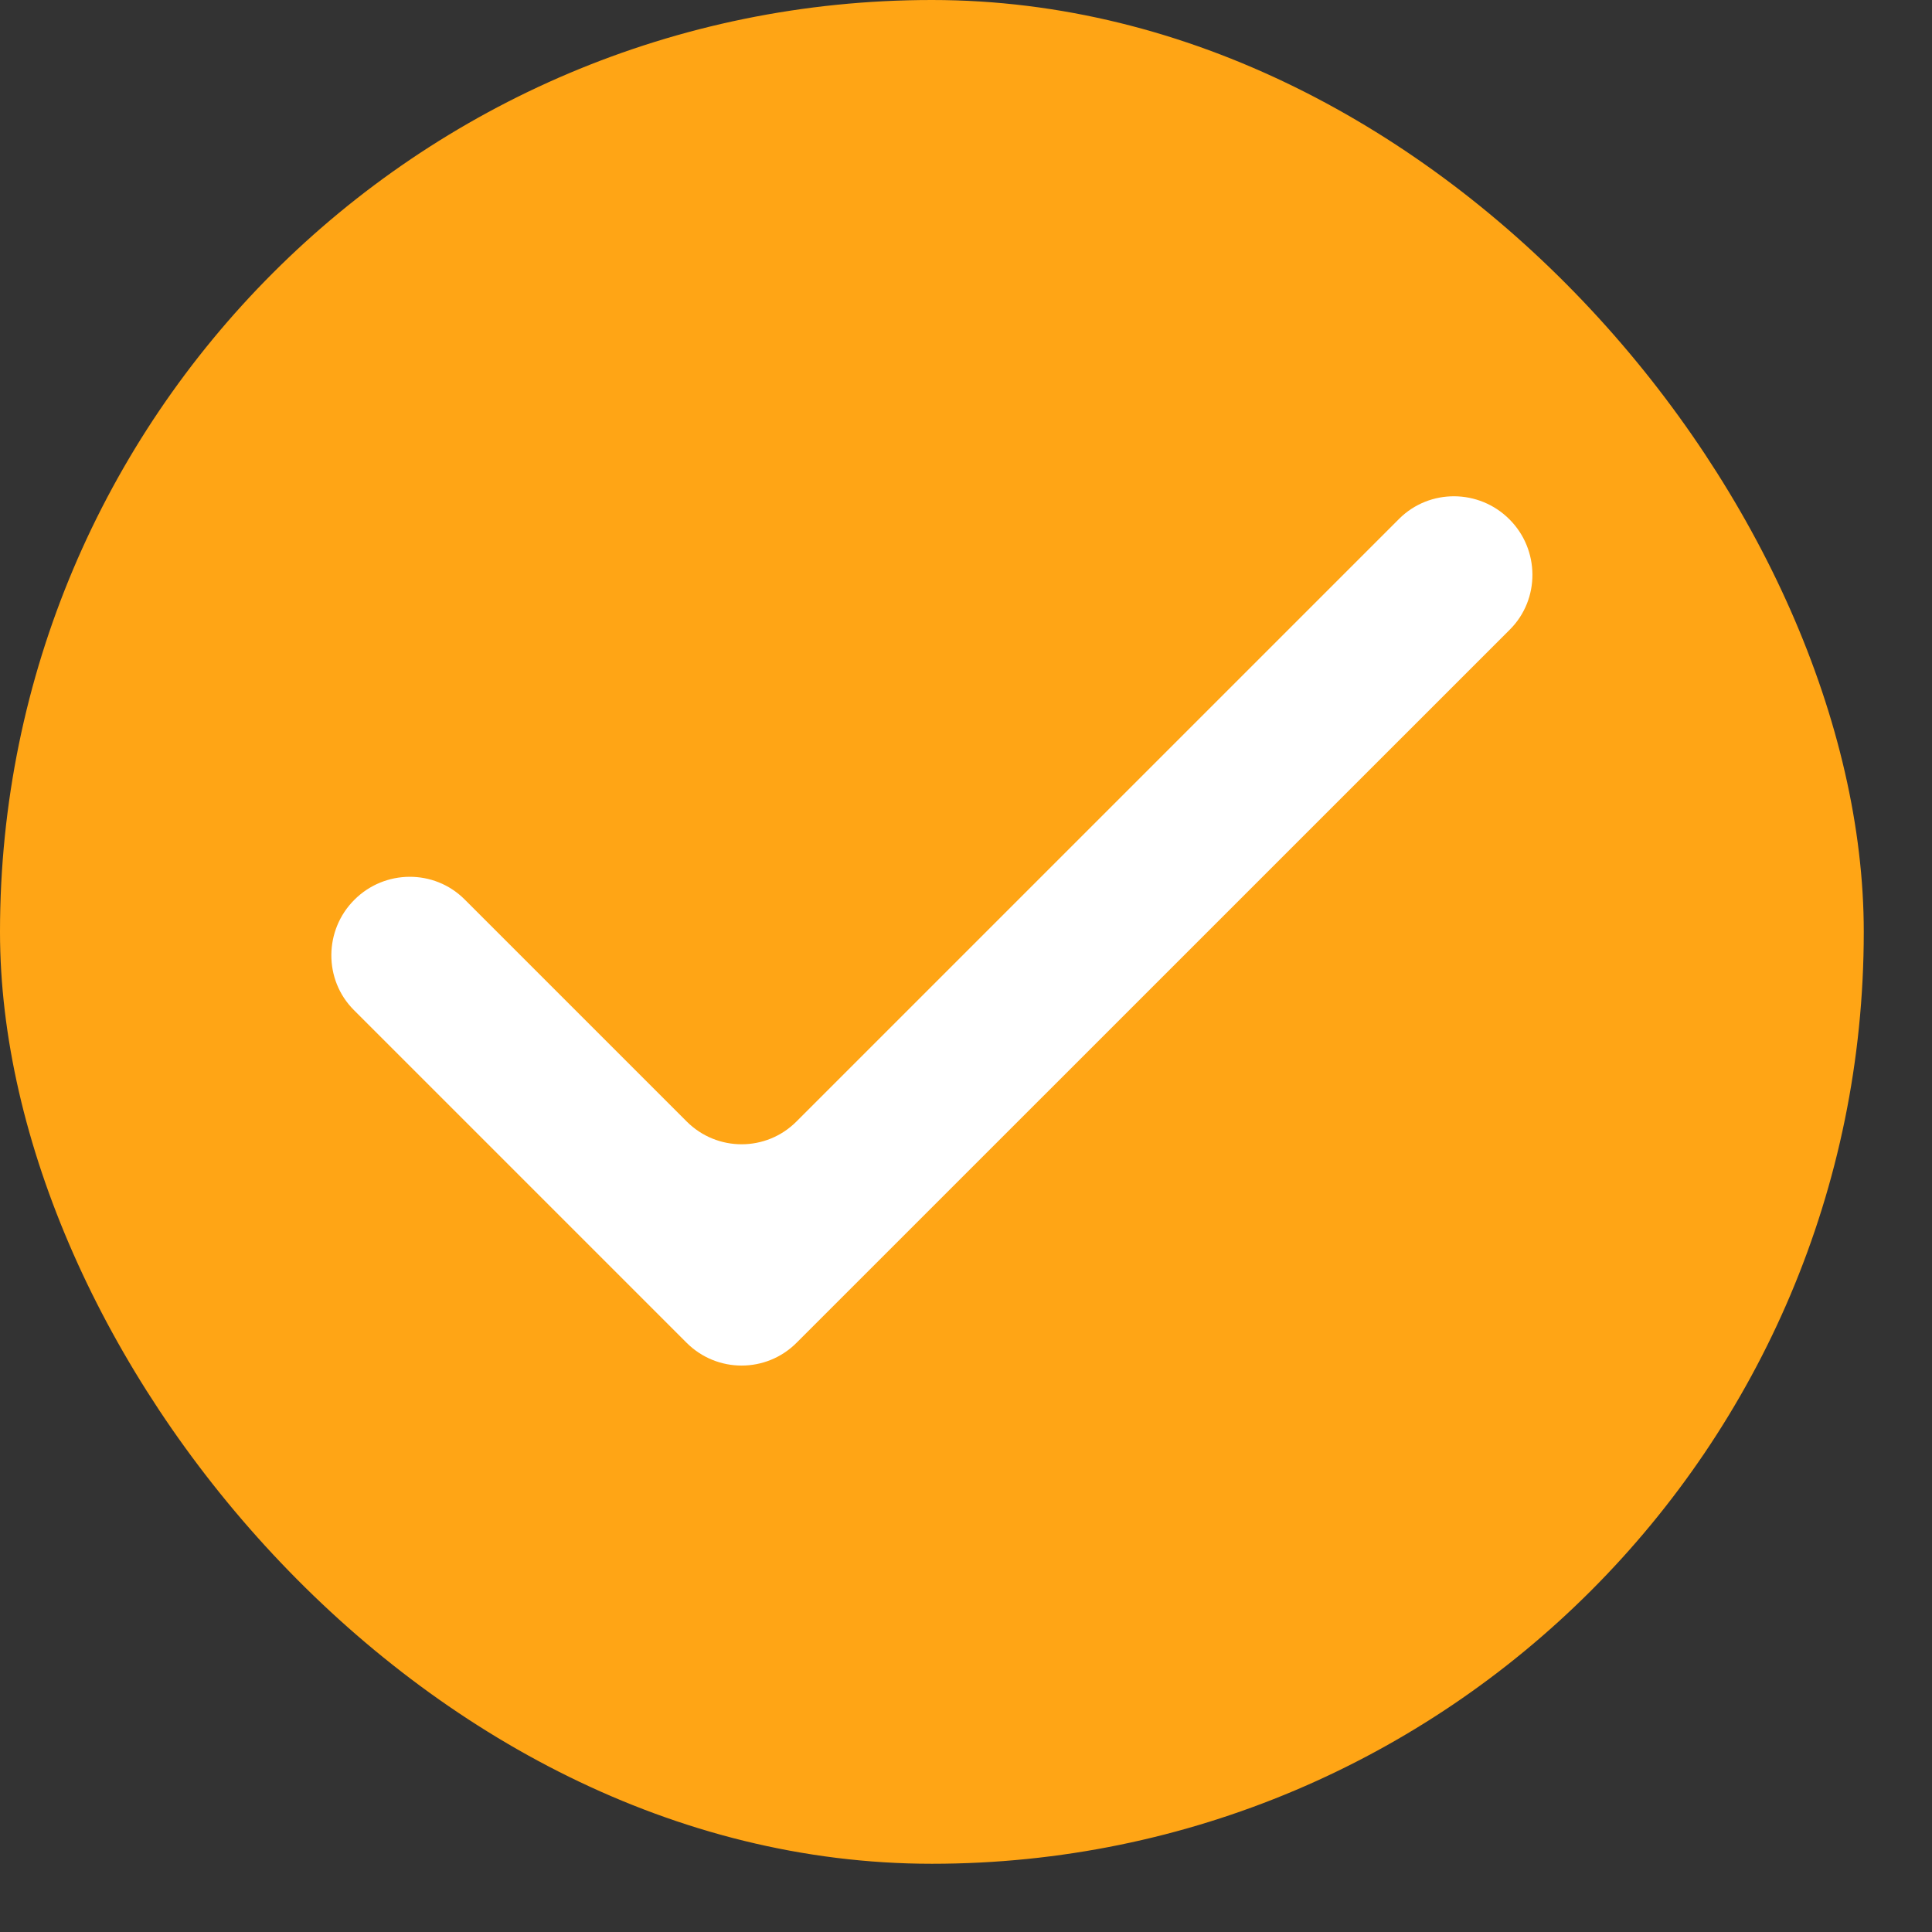
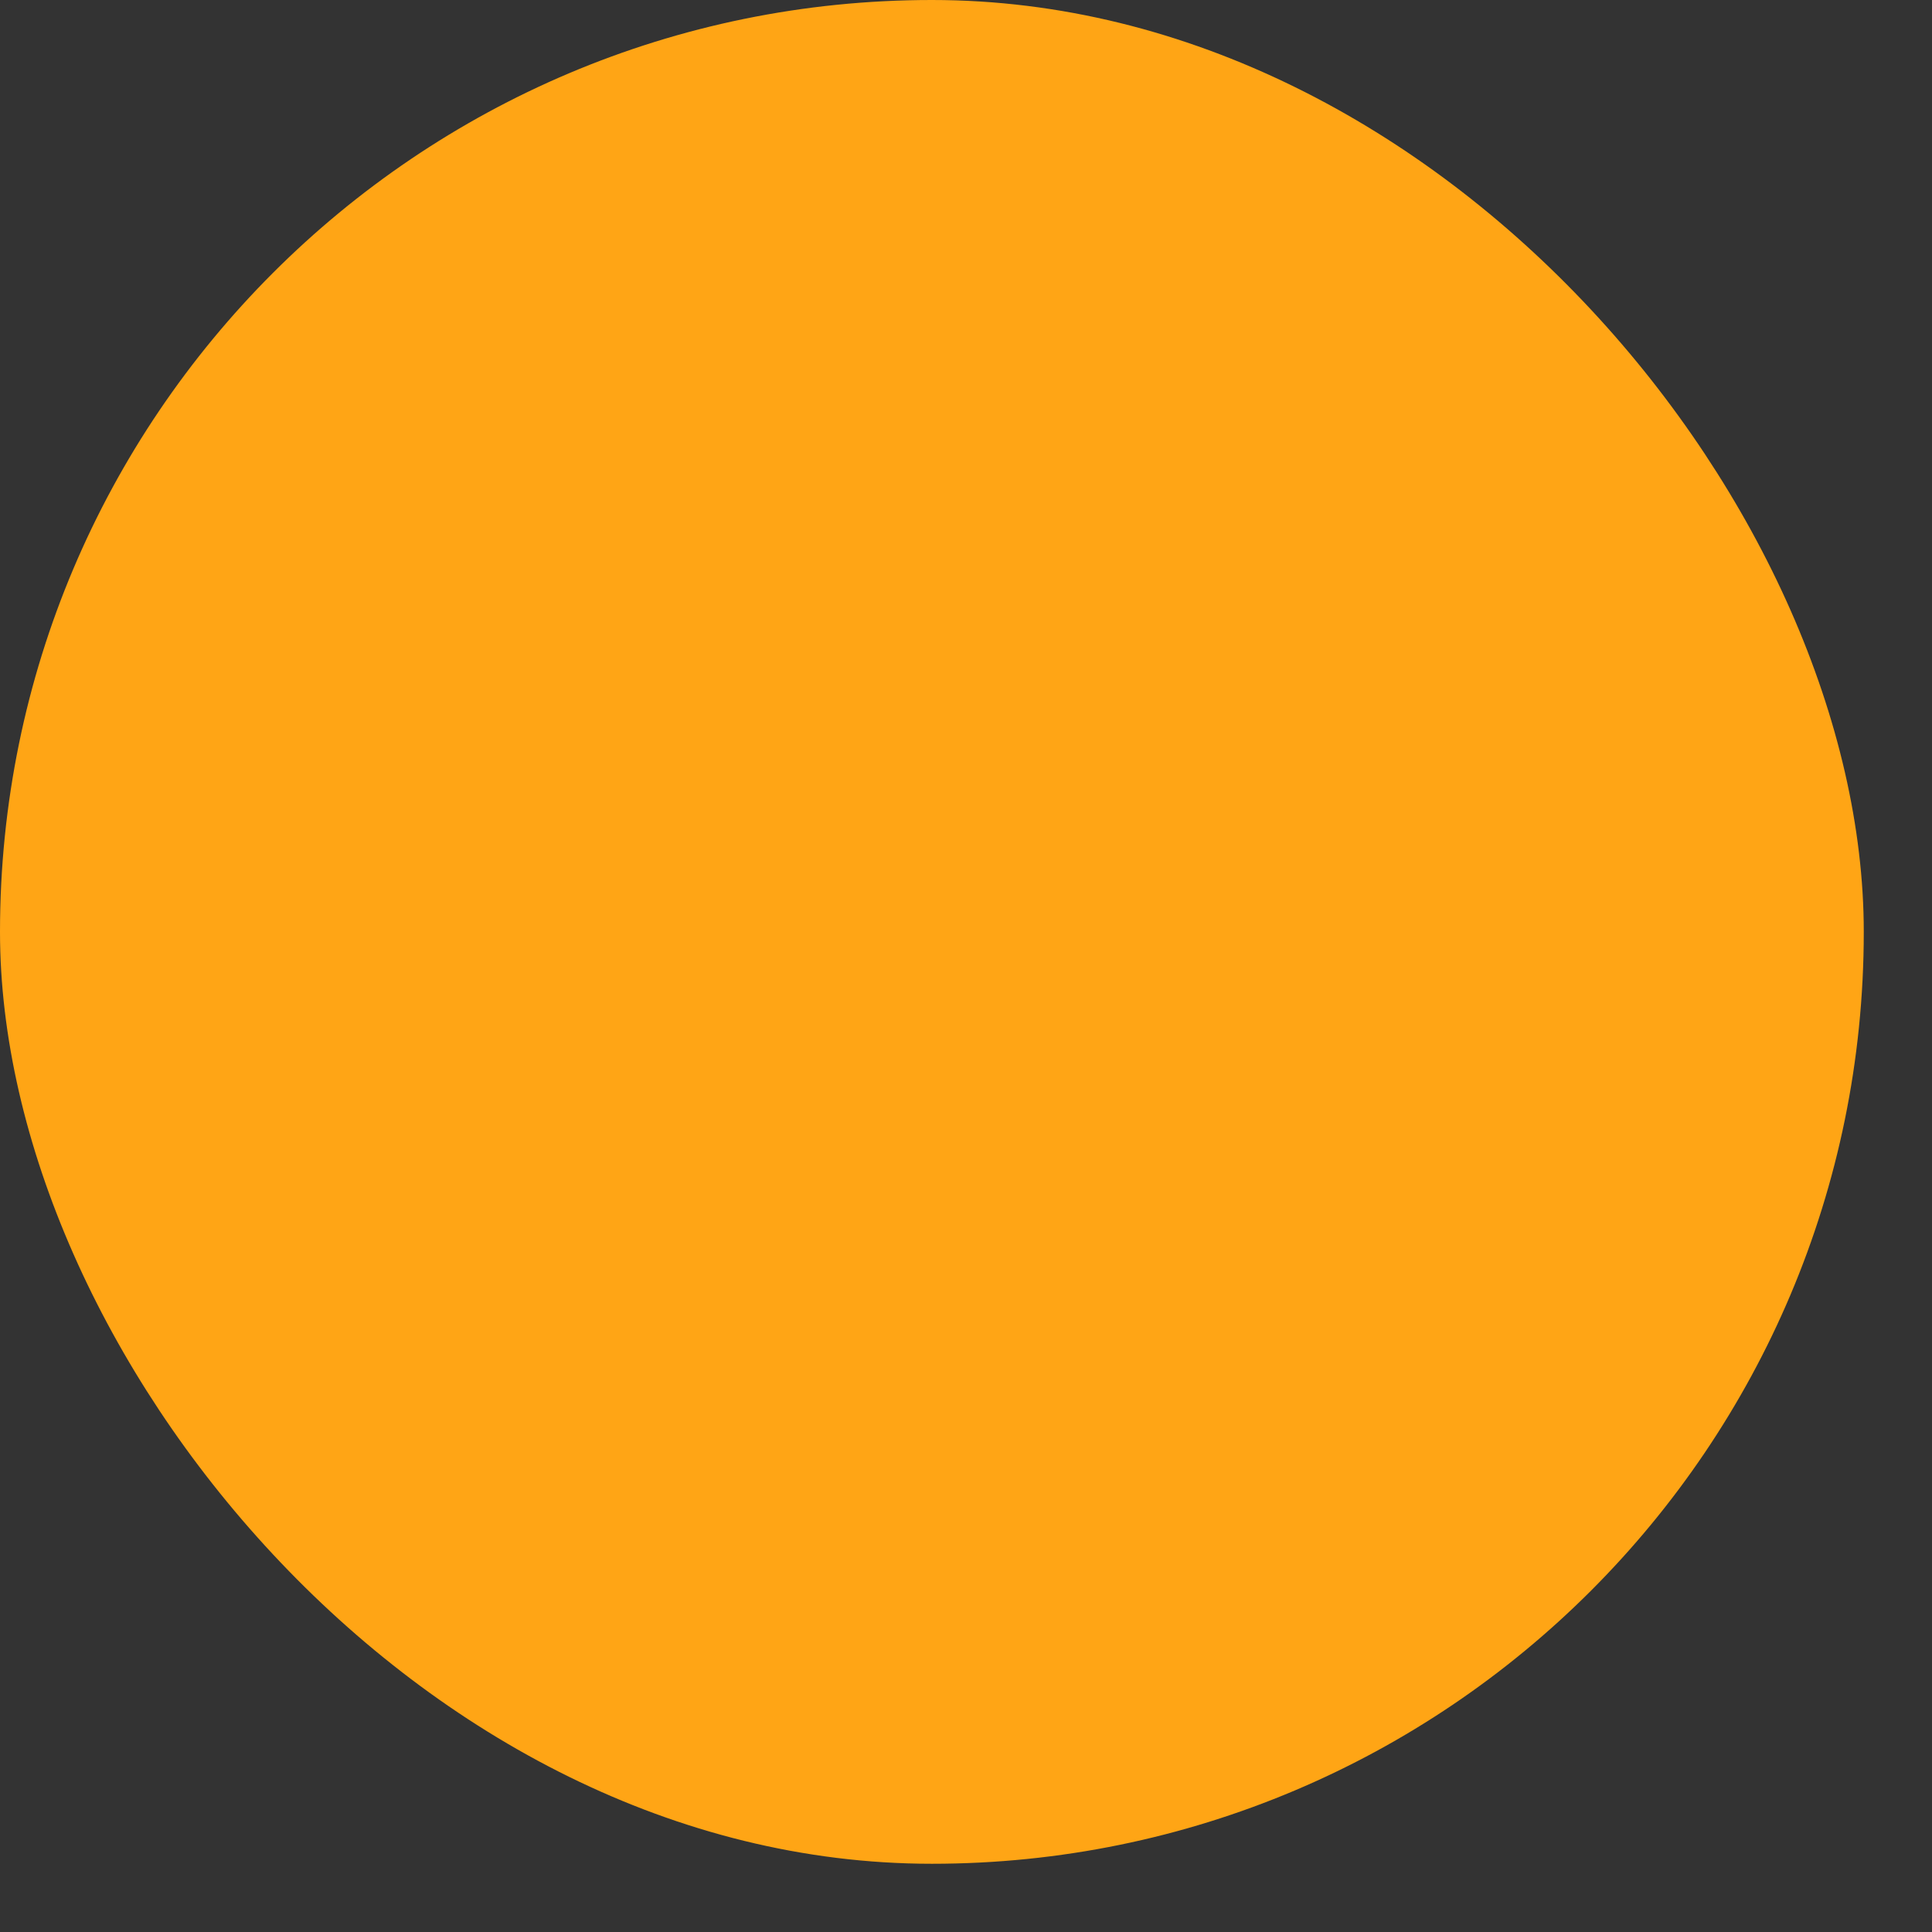
<svg xmlns="http://www.w3.org/2000/svg" fill="none" height="100%" overflow="visible" preserveAspectRatio="none" style="display: block;" viewBox="0 0 19 19" width="100%">
  <rect x="0" y="0" width="19" height="19" fill="#333333" stroke="none" />
  <g id="material-symbols:done">
    <rect fill="#FFA515" height="18.329" rx="9.164" width="18.329" />
-     <path d="M7.833 13.206C7.535 13.504 7.052 13.504 6.753 13.206L3.48 9.933C3.182 9.635 3.186 9.147 3.485 8.849V8.849C3.783 8.55 4.27 8.546 4.569 8.845L6.753 11.029C7.052 11.328 7.535 11.328 7.833 11.029L13.76 5.102C14.059 4.804 14.546 4.808 14.844 5.107V5.107C15.143 5.405 15.147 5.893 14.849 6.191L7.833 13.206Z" fill="white" id="Vector" />
  </g>
</svg>